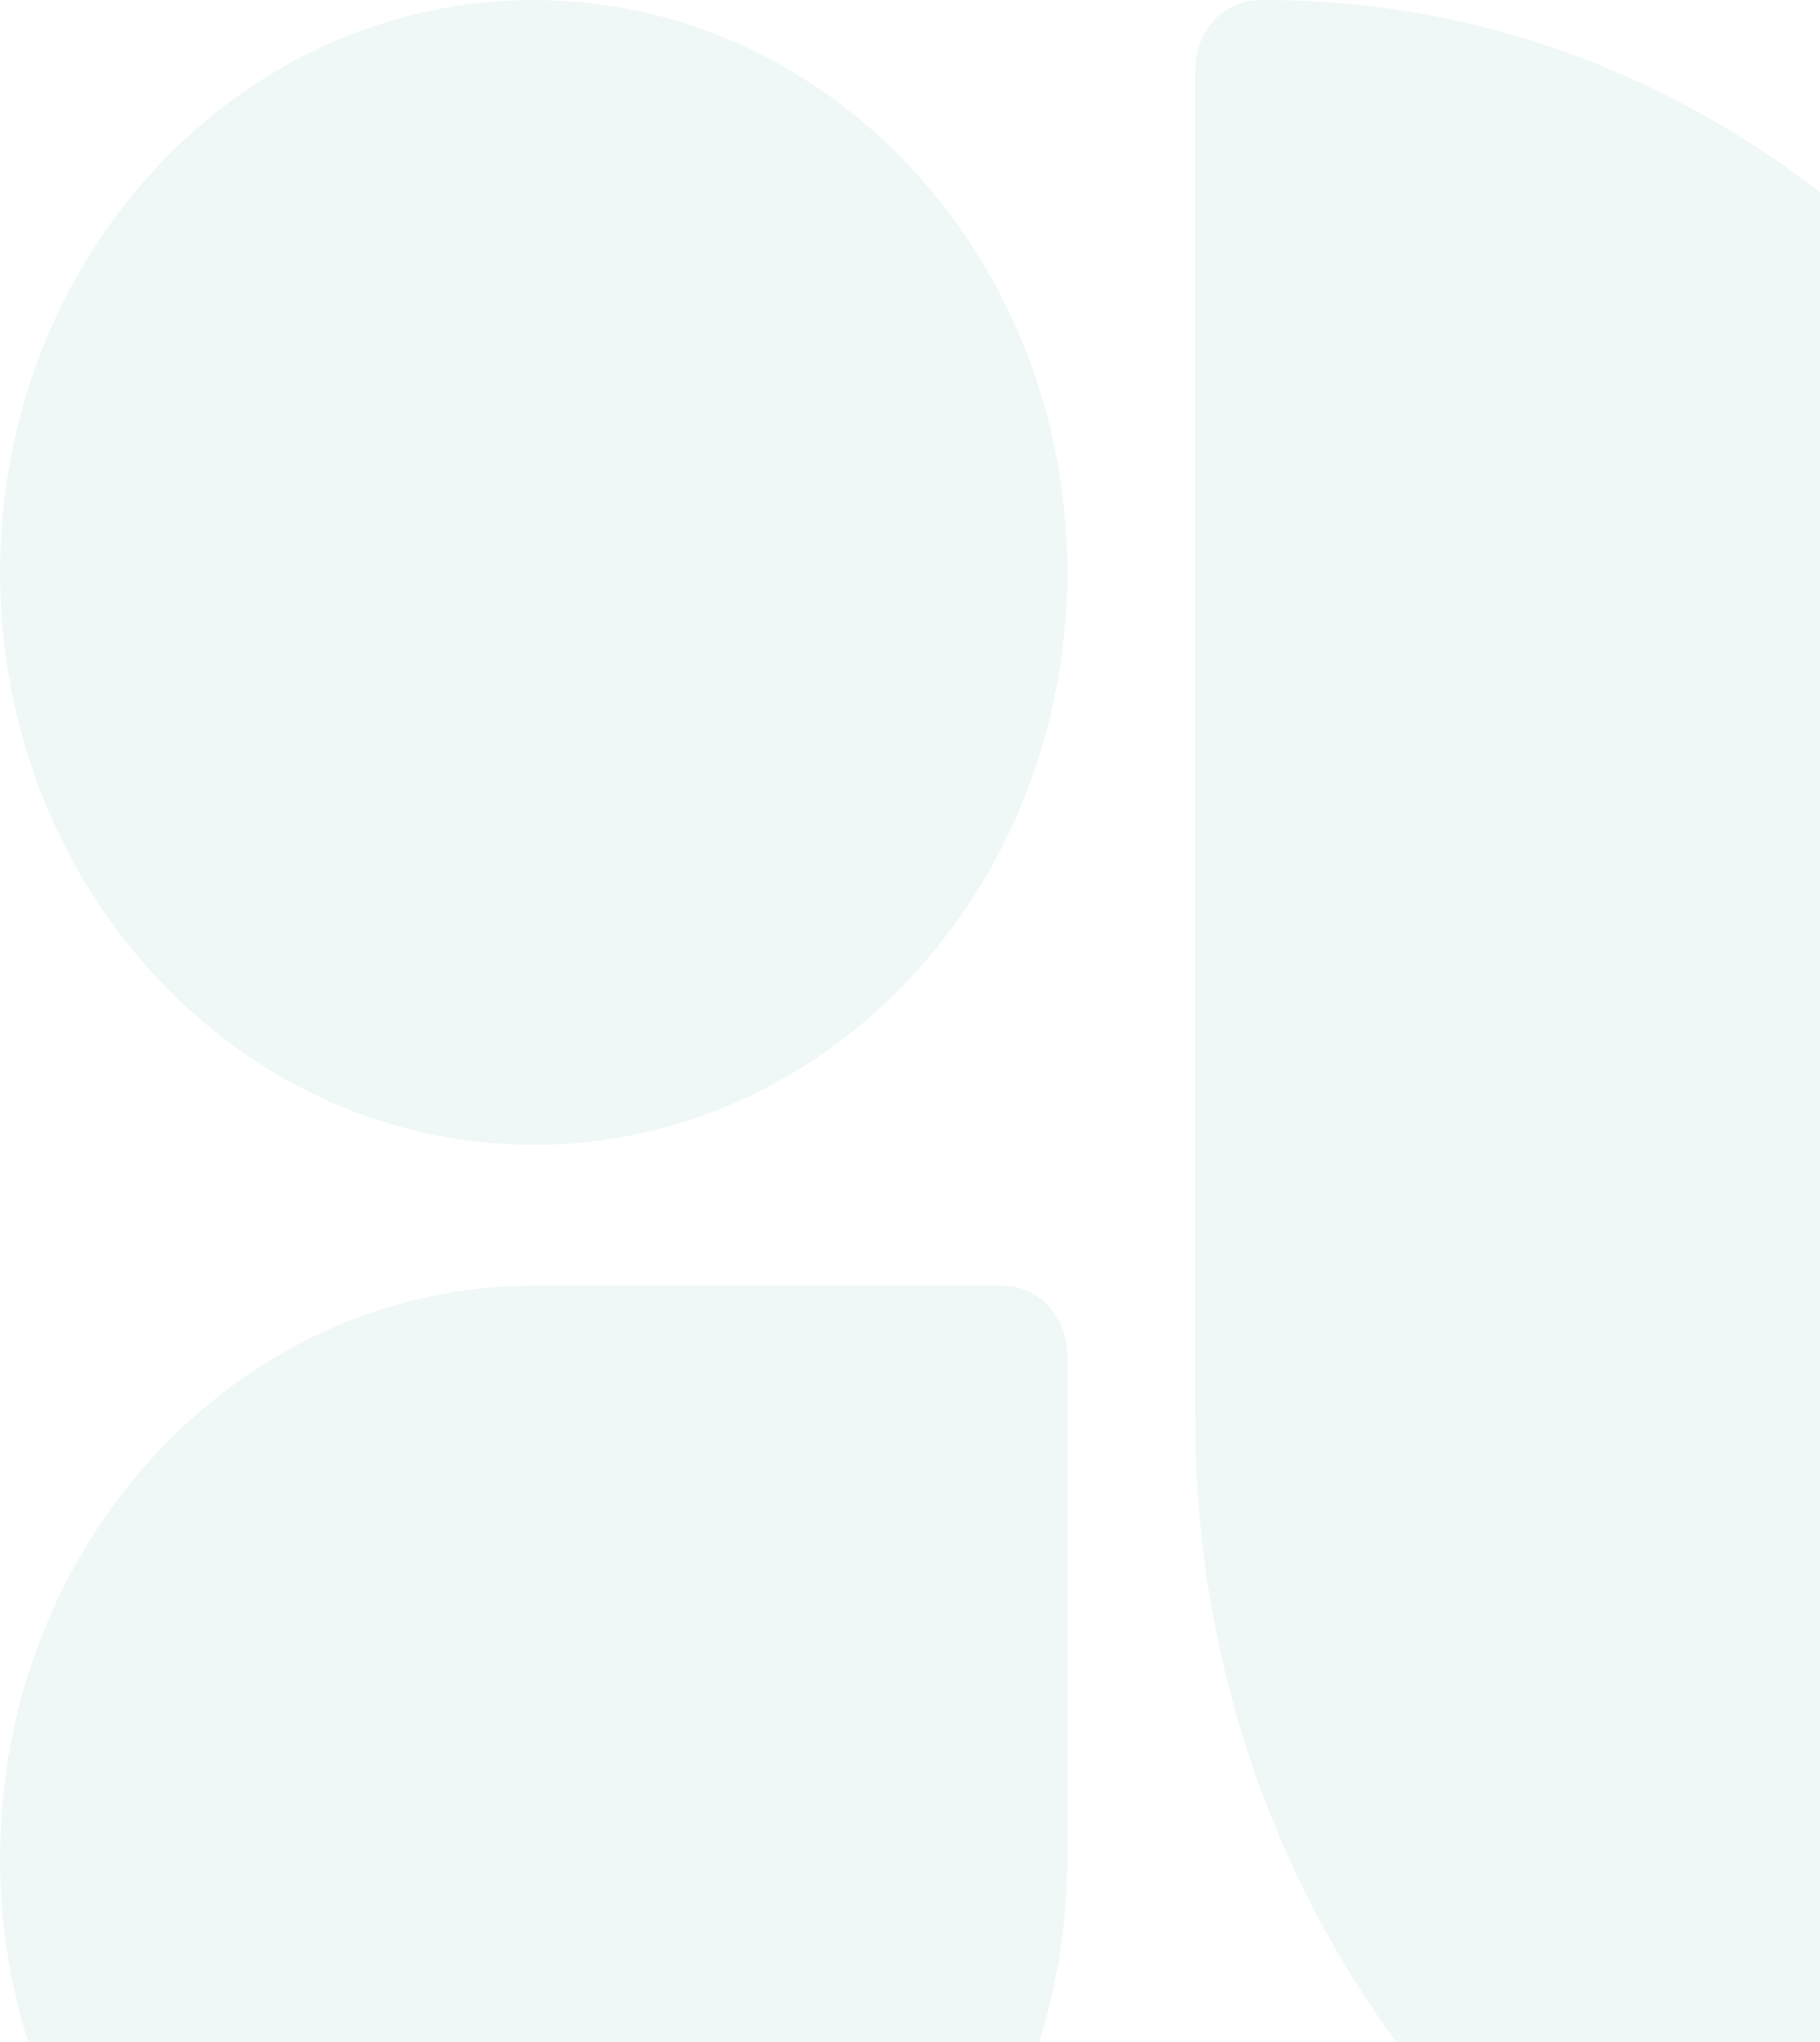
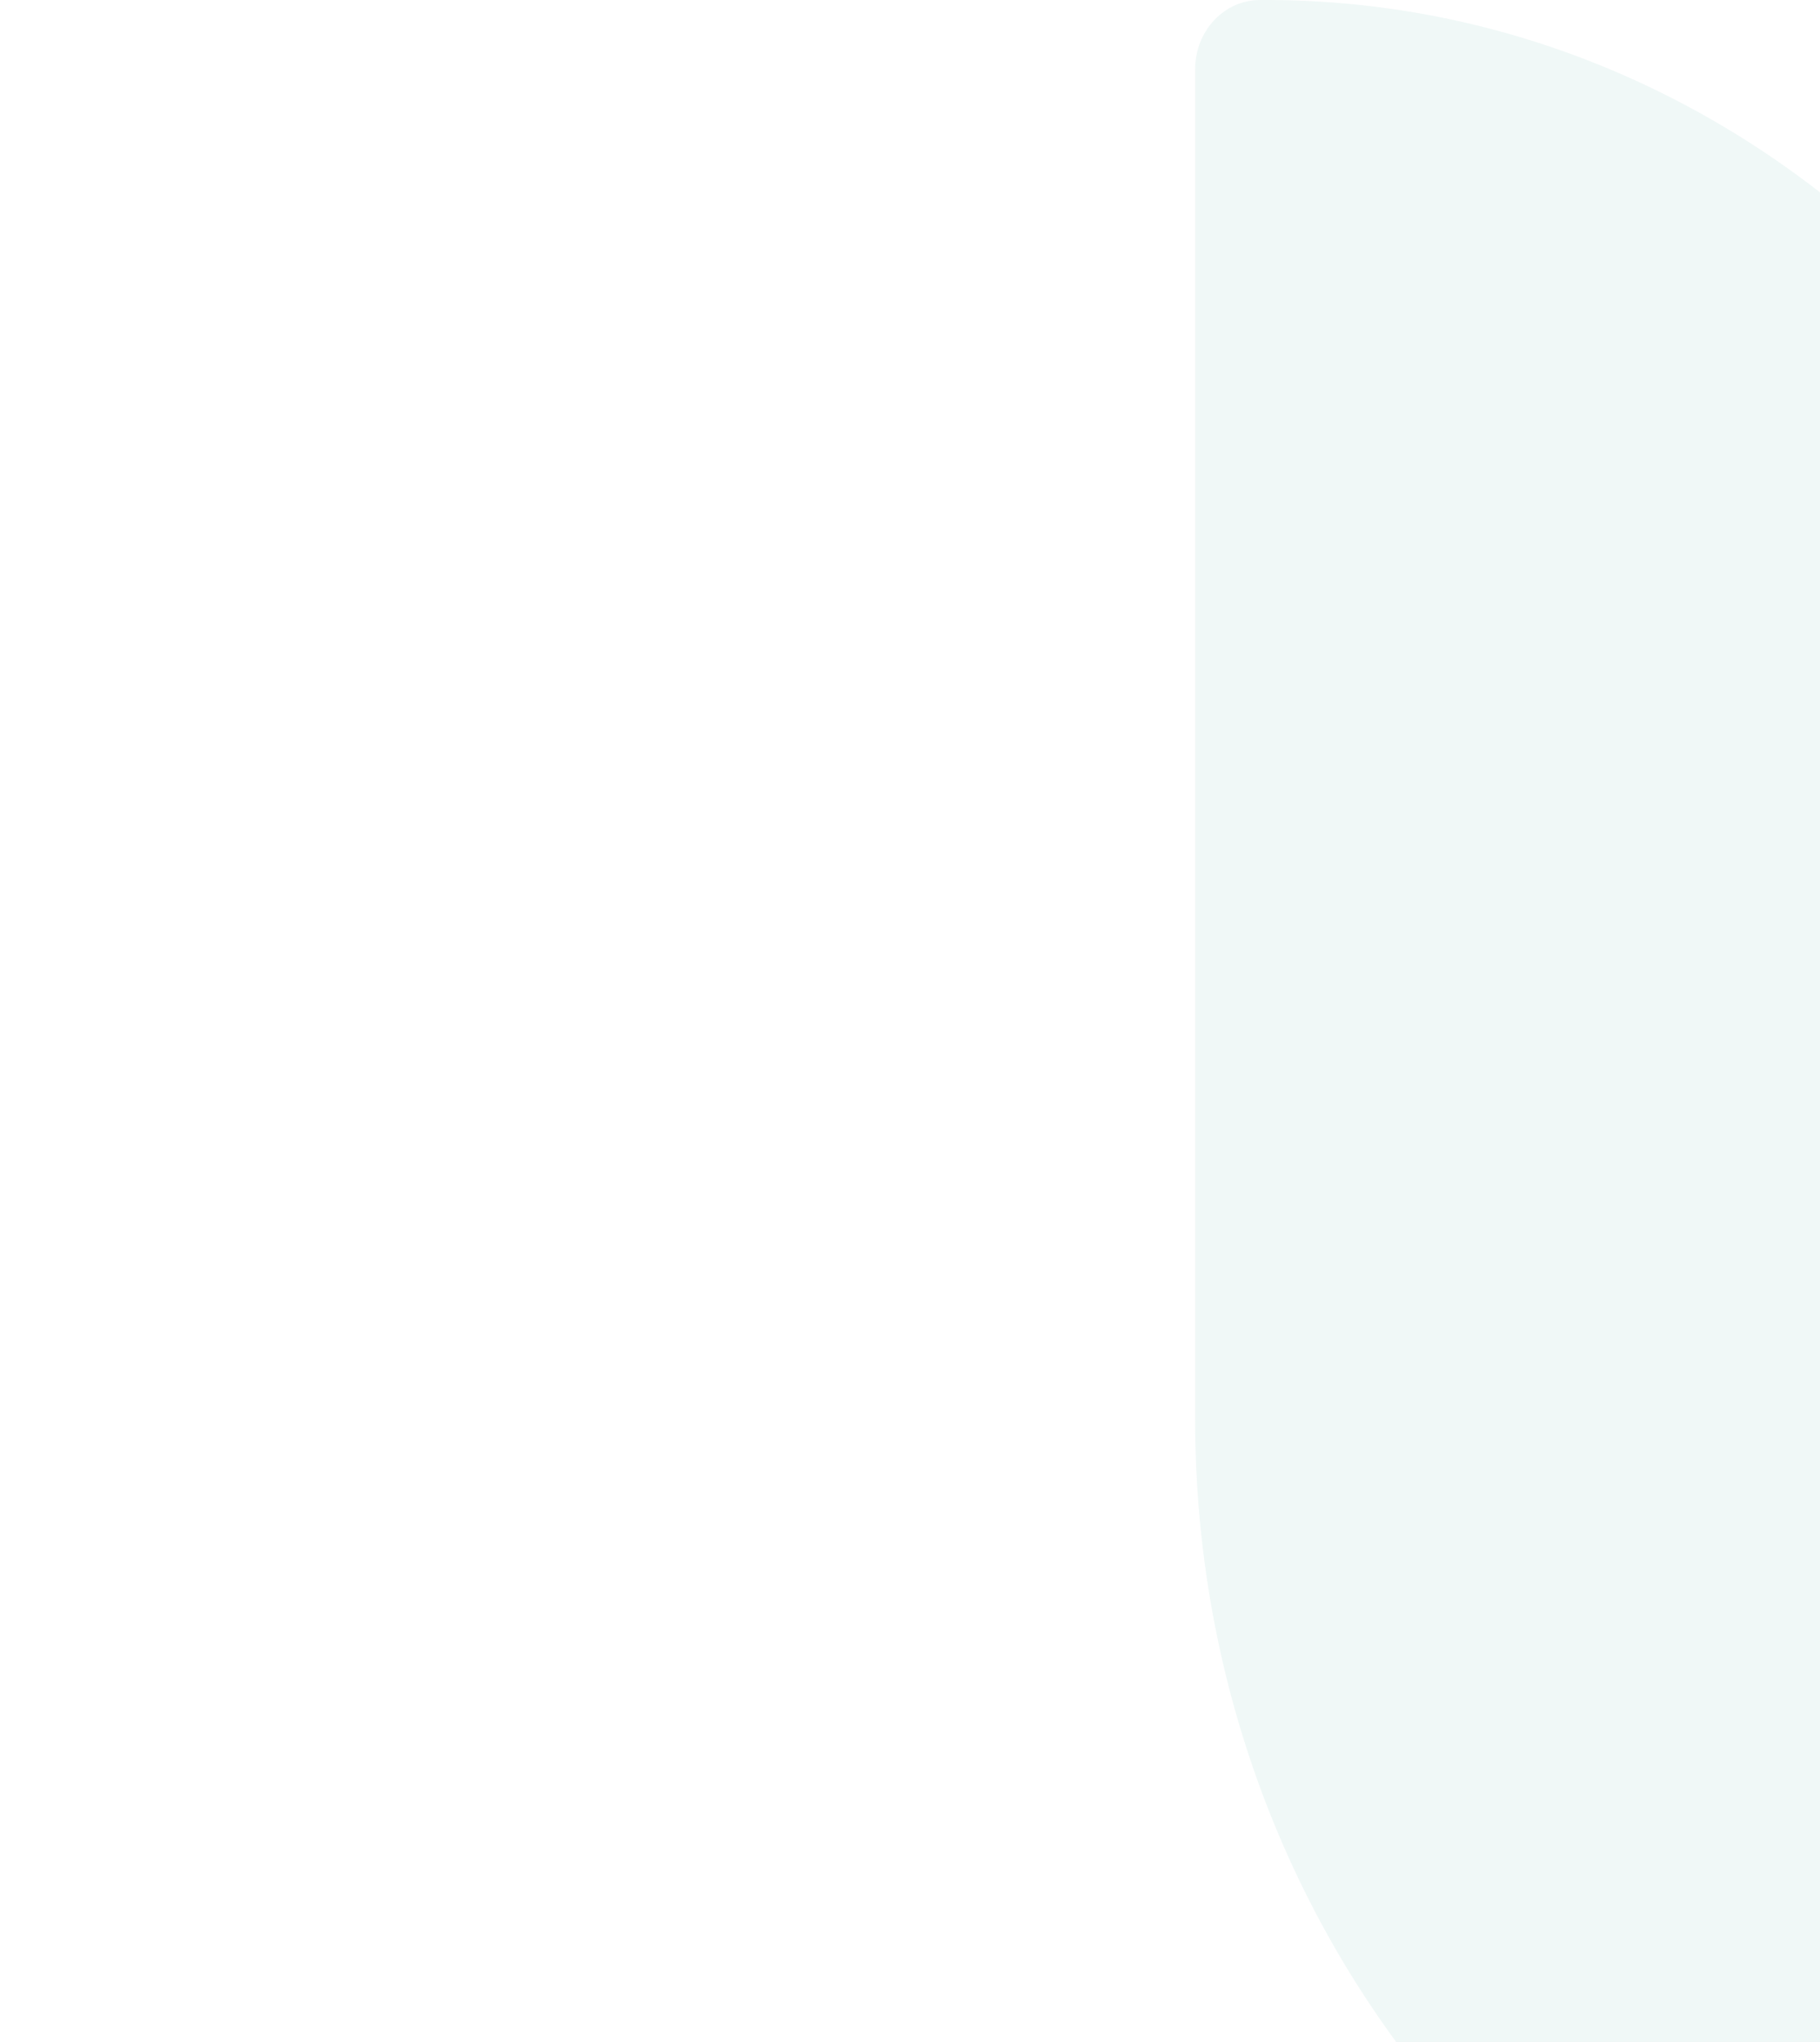
<svg xmlns="http://www.w3.org/2000/svg" width="329" height="369" viewBox="0 0 329 369" fill="none">
  <path d="M227.659 0.004C221.231 0.05 216.044 5.642 216.044 12.515V256.447C216.044 357.638 293.338 439.886 388.124 439.205C394.552 439.16 399.739 433.568 399.739 426.694V182.763C399.739 81.572 322.444 -0.676 227.659 0.004Z" fill="#B4E0DB" fill-opacity="0.2" />
-   <path d="M96.474 0H96.463C43.188 0 0 46.312 0 103.44V103.451C0 160.579 43.188 206.891 96.463 206.891H96.474C149.749 206.891 192.937 160.579 192.937 103.451V103.44C192.937 46.312 149.749 0 96.474 0Z" fill="#B4E0DB" fill-opacity="0.2" />
-   <path d="M0 335.765C0 278.668 43.22 232.319 96.463 232.319H181.286C187.715 232.319 192.937 237.92 192.937 244.813V335.776C192.927 392.861 149.706 439.21 96.463 439.21C43.22 439.21 0 392.861 0 335.765Z" fill="#B4E0DB" fill-opacity="0.2" />
</svg>